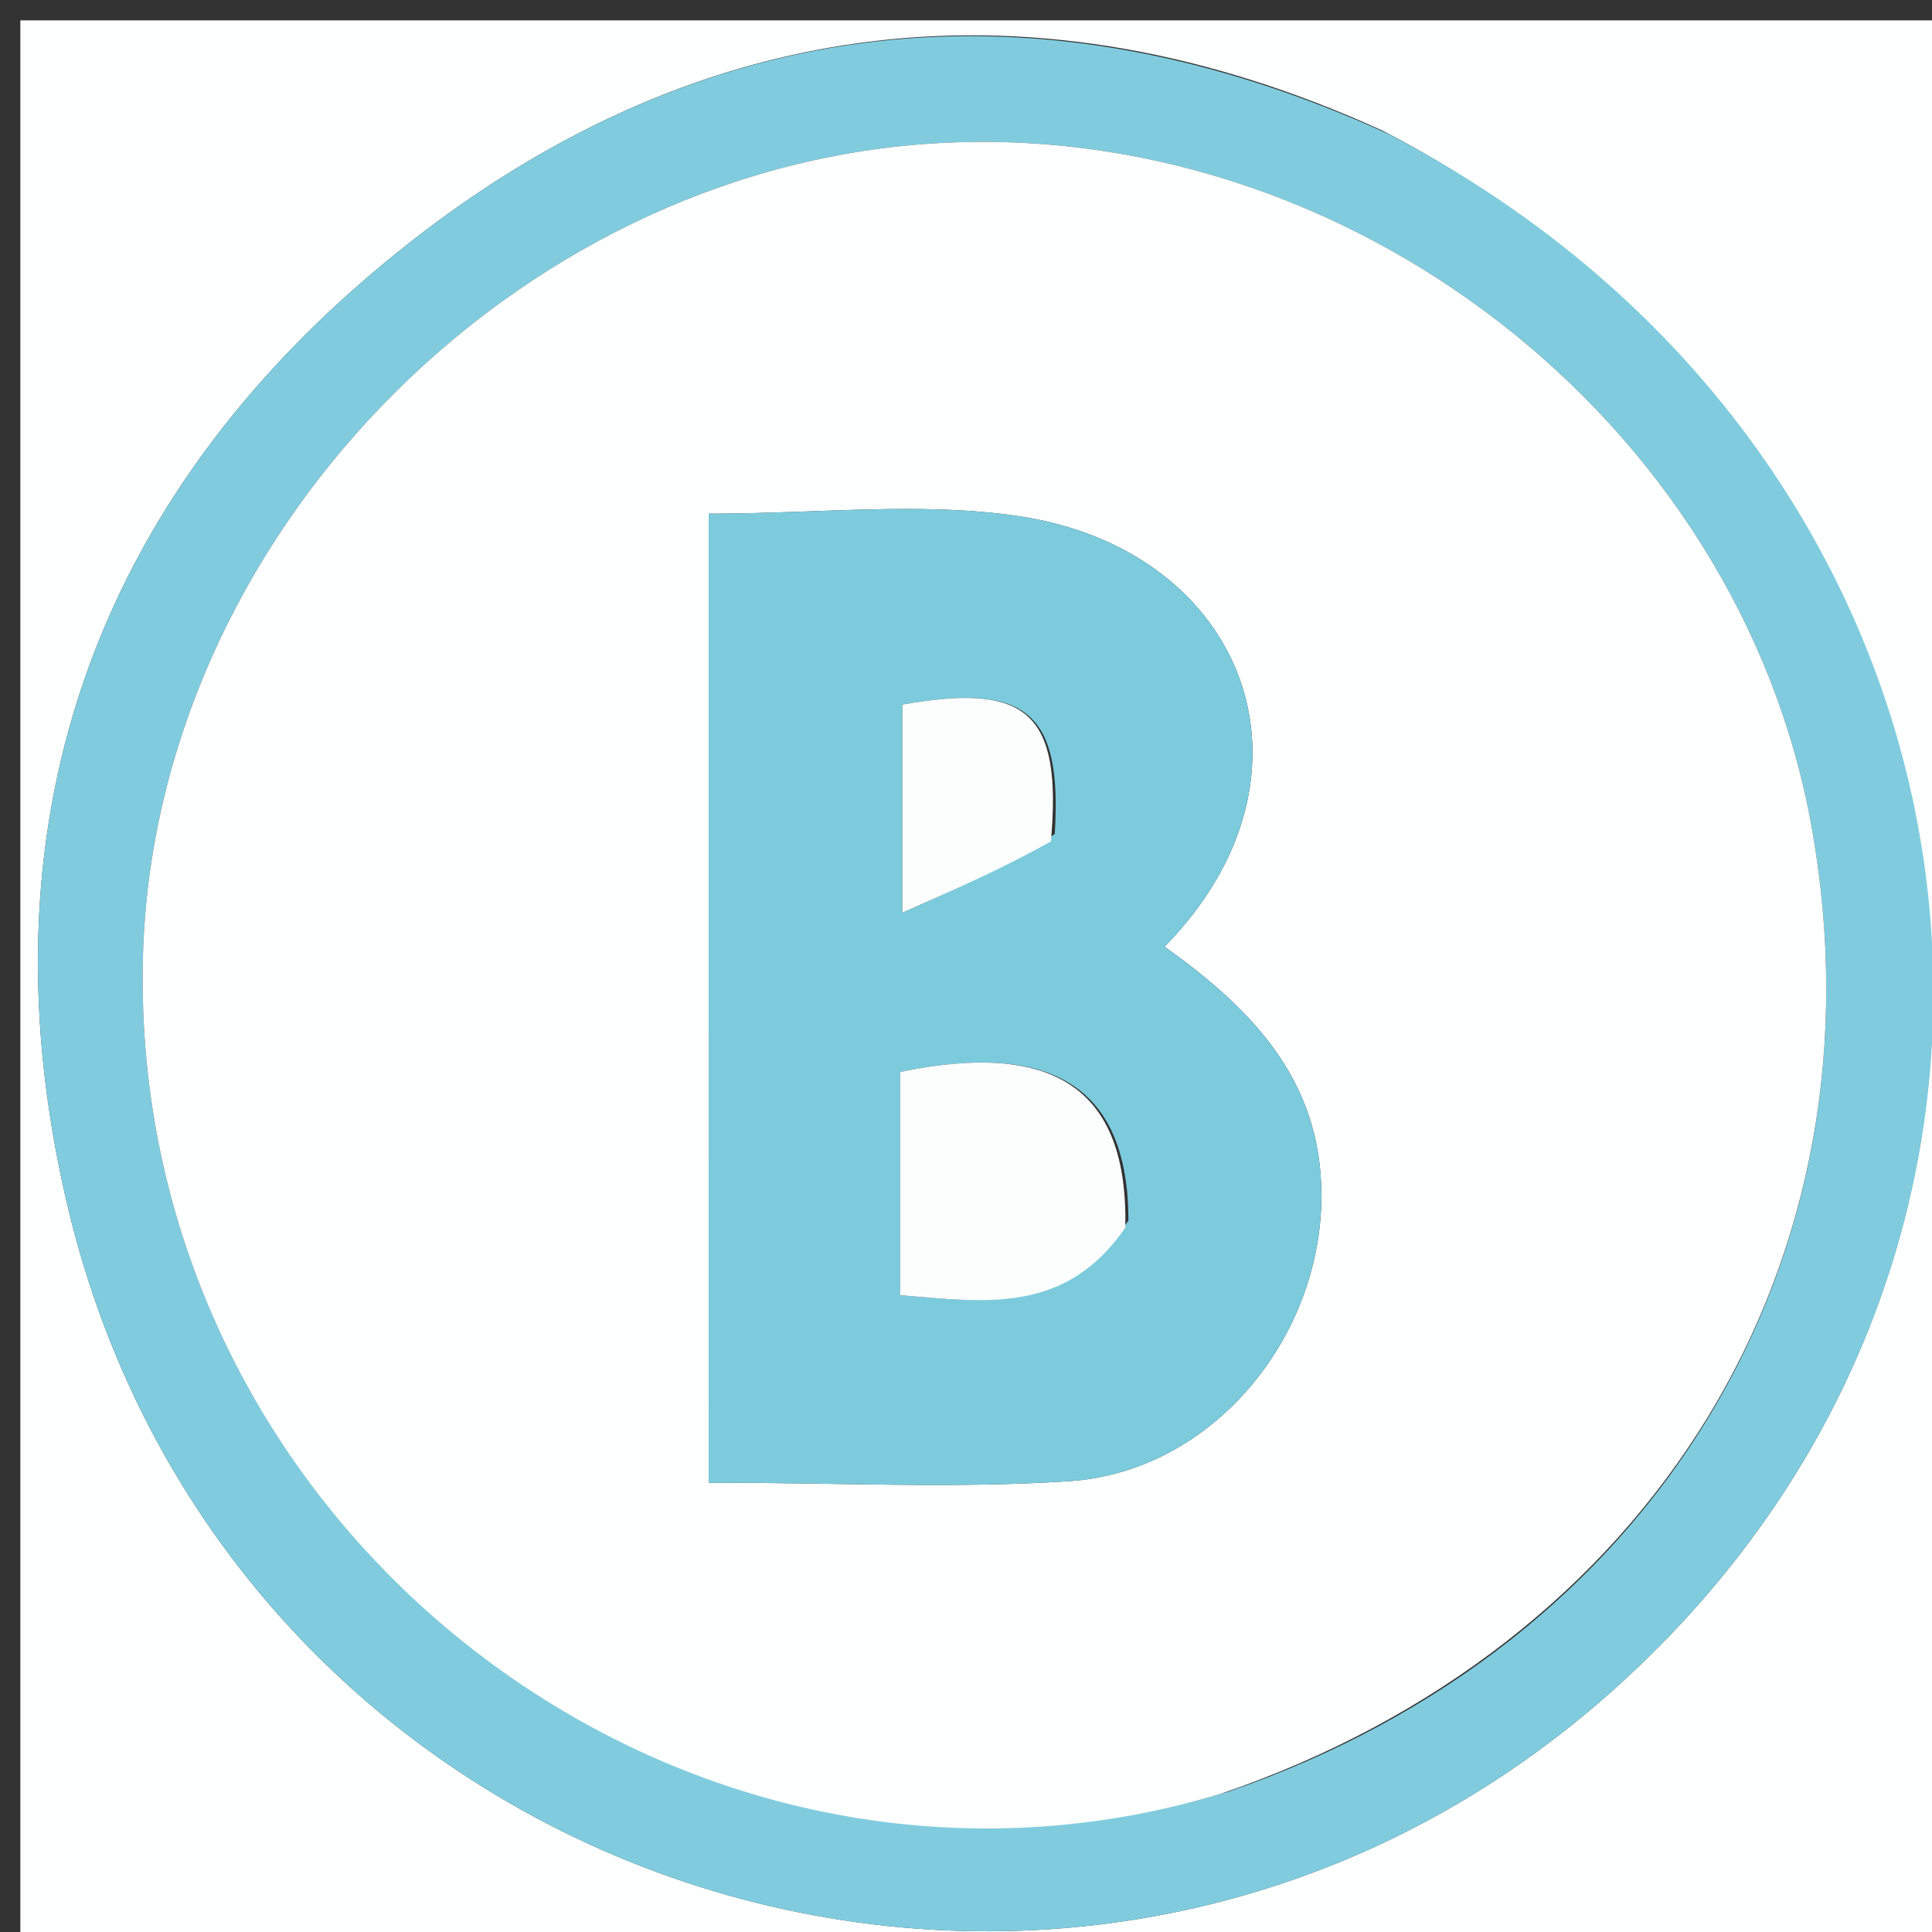
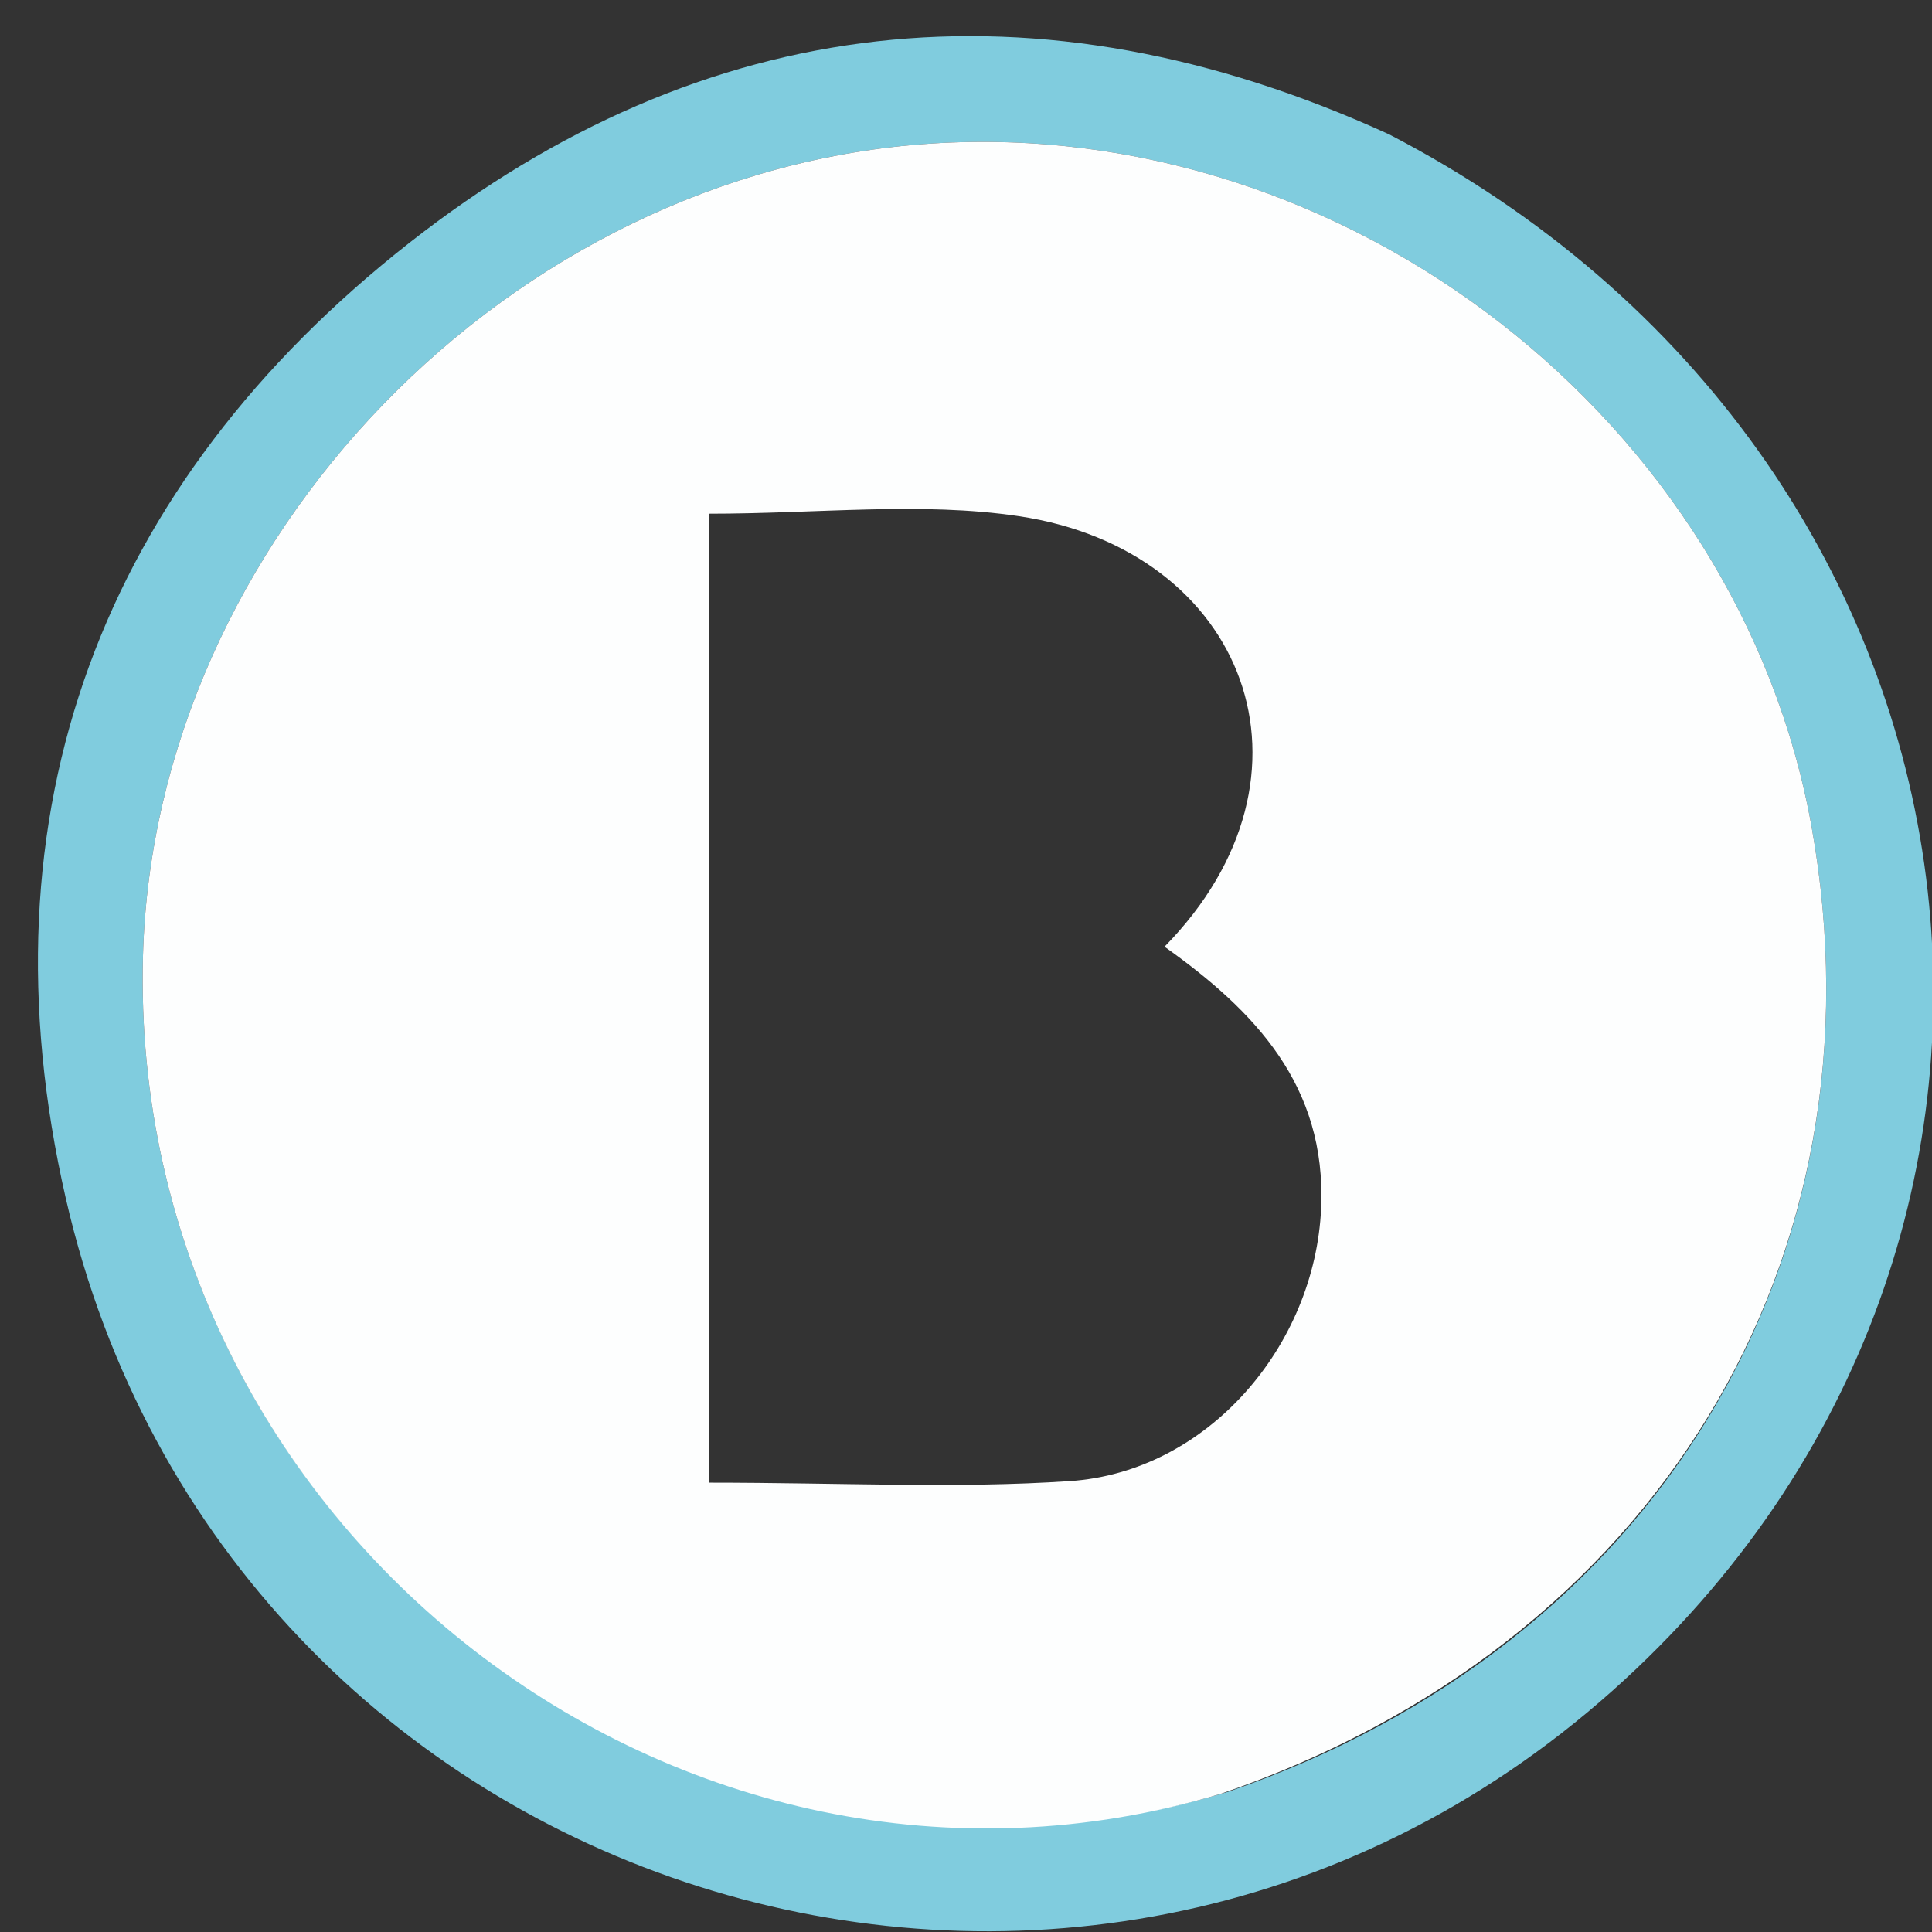
<svg xmlns="http://www.w3.org/2000/svg" version="1.1" id="Layer_1" x="0px" y="0px" width="100%" viewBox="0 0 95 95" enable-background="new 0 0 95 95" xml:space="preserve">
  <rect x="0" y="0" width="95" height="95" fill="#333333" stroke="none" />
-   <path fill="#FDFEFE" opacity="1" stroke="none" d=" M1,32   C1,21.333 1,11.167 1,1   C32.667,1 64.333,1 96,1   C96,32.667 96,64.333 96,96   C64.333,96 32.667,96 1,96   C1,74.833 1,53.667 1,32  M67.98,6.422   C50.92,-1.346 34.594,0.582 20.128,11.941   C5.022,23.802 -1.124,39.906 3.236,58.931   C11.142,93.425 53.001,106.603 79.305,83.121   C104.237,60.865 98.87,22.467 67.98,6.422  z" />
  <path fill="#80CCDE" opacity="1" stroke="none" d=" M68.308,6.607   C98.87,22.467 104.237,60.865 79.305,83.121   C53.001,106.603 11.142,93.425 3.236,58.931   C-1.124,39.906 5.022,23.802 20.128,11.941   C34.594,0.582 50.92,-1.346 68.308,6.607  M60.389,88.105   C81.38,80.916 92.877,61.913 89.083,40.673   C85.514,20.691 66.229,5.722 45.777,7.06   C25.13,8.411 7.572,26.534 7.029,47.026   C6.285,75.131 33.49,96.156 60.389,88.105  z" />
  <path fill="#FDFEFE" opacity="1" stroke="none" d=" M59.996,88.215   C33.49,96.156 6.285,75.131 7.029,47.026   C7.572,26.534 25.13,8.411 45.777,7.06   C66.229,5.722 85.514,20.691 89.083,40.673   C92.877,61.913 81.38,80.916 59.996,88.215  M34.848,49.5   C34.848,57.225 34.848,64.949 34.848,72.905   C41.349,72.905 46.998,73.203 52.603,72.829   C59.39,72.376 64.665,66.174 64.963,59.404   C65.228,53.369 61.691,49.7 57.262,46.551   C65.551,38.105 61.251,27.035 50.085,25.379   C45.27,24.664 40.261,25.259 34.847,25.259   C34.847,33.283 34.847,40.891 34.848,49.5  z" />
-   <path fill="#7CCBDD" opacity="1" stroke="none" d=" M34.847,49   C34.847,40.891 34.847,33.283 34.847,25.259   C40.261,25.259 45.27,24.664 50.085,25.379   C61.251,27.035 65.551,38.105 57.262,46.551   C61.691,49.7 65.228,53.369 64.963,59.404   C64.665,66.174 59.39,72.376 52.603,72.829   C46.998,73.203 41.349,72.905 34.848,72.905   C34.848,64.949 34.848,57.225 34.847,49  M55.488,60.011   C55.475,53.544 51.856,51.142 44.258,52.709   C44.258,56.258 44.258,59.84 44.258,63.688   C48.456,64.033 52.392,64.639 55.488,60.011  M51.864,41.012   C52.236,35.04 50.508,33.555 44.374,34.646   C44.374,37.665 44.374,40.686 44.374,44.875   C47.242,43.608 49.364,42.67 51.864,41.012  z" />
-   <path fill="#FCFEFE" opacity="1" stroke="none" d=" M55.334,60.364   C52.392,64.639 48.456,64.033 44.258,63.688   C44.258,59.84 44.258,56.258 44.258,52.709   C51.856,51.142 55.475,53.544 55.334,60.364  z" />
-   <path fill="#FCFEFE" opacity="1" stroke="none" d=" M51.675,41.372   C49.364,42.67 47.242,43.608 44.374,44.875   C44.374,40.686 44.374,37.665 44.374,34.646   C50.508,33.555 52.236,35.04 51.675,41.372  z" />
</svg>